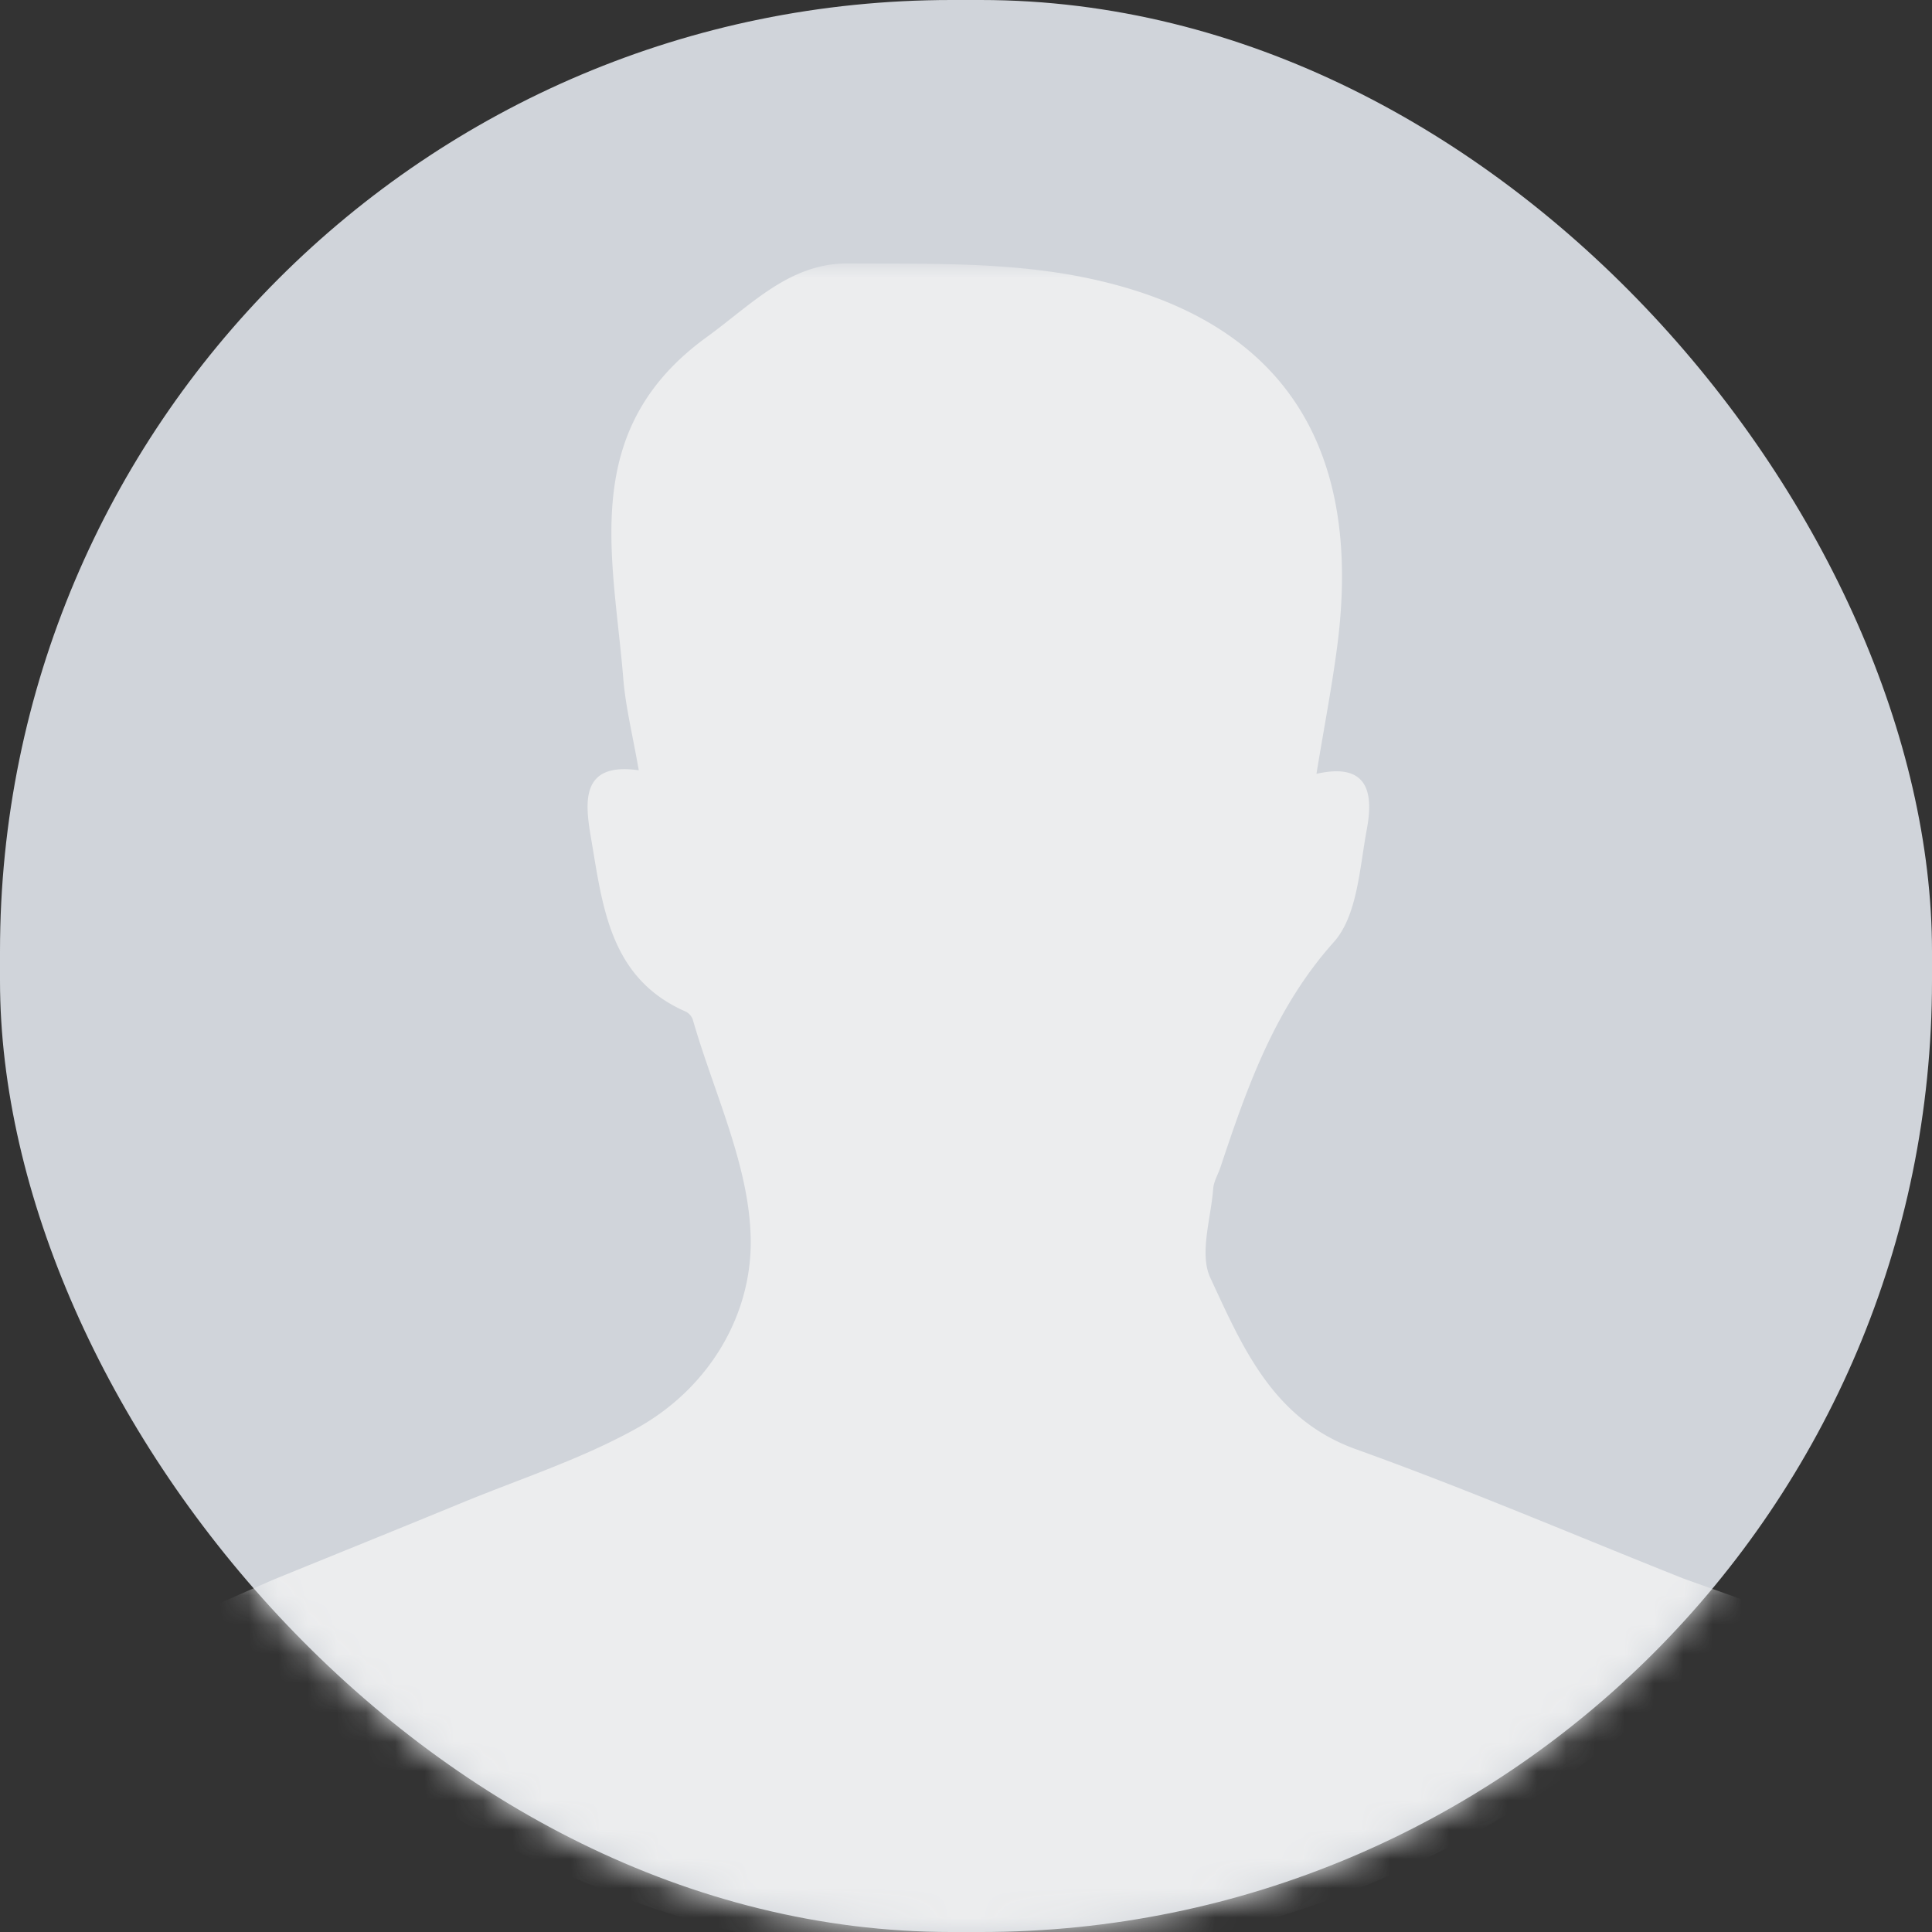
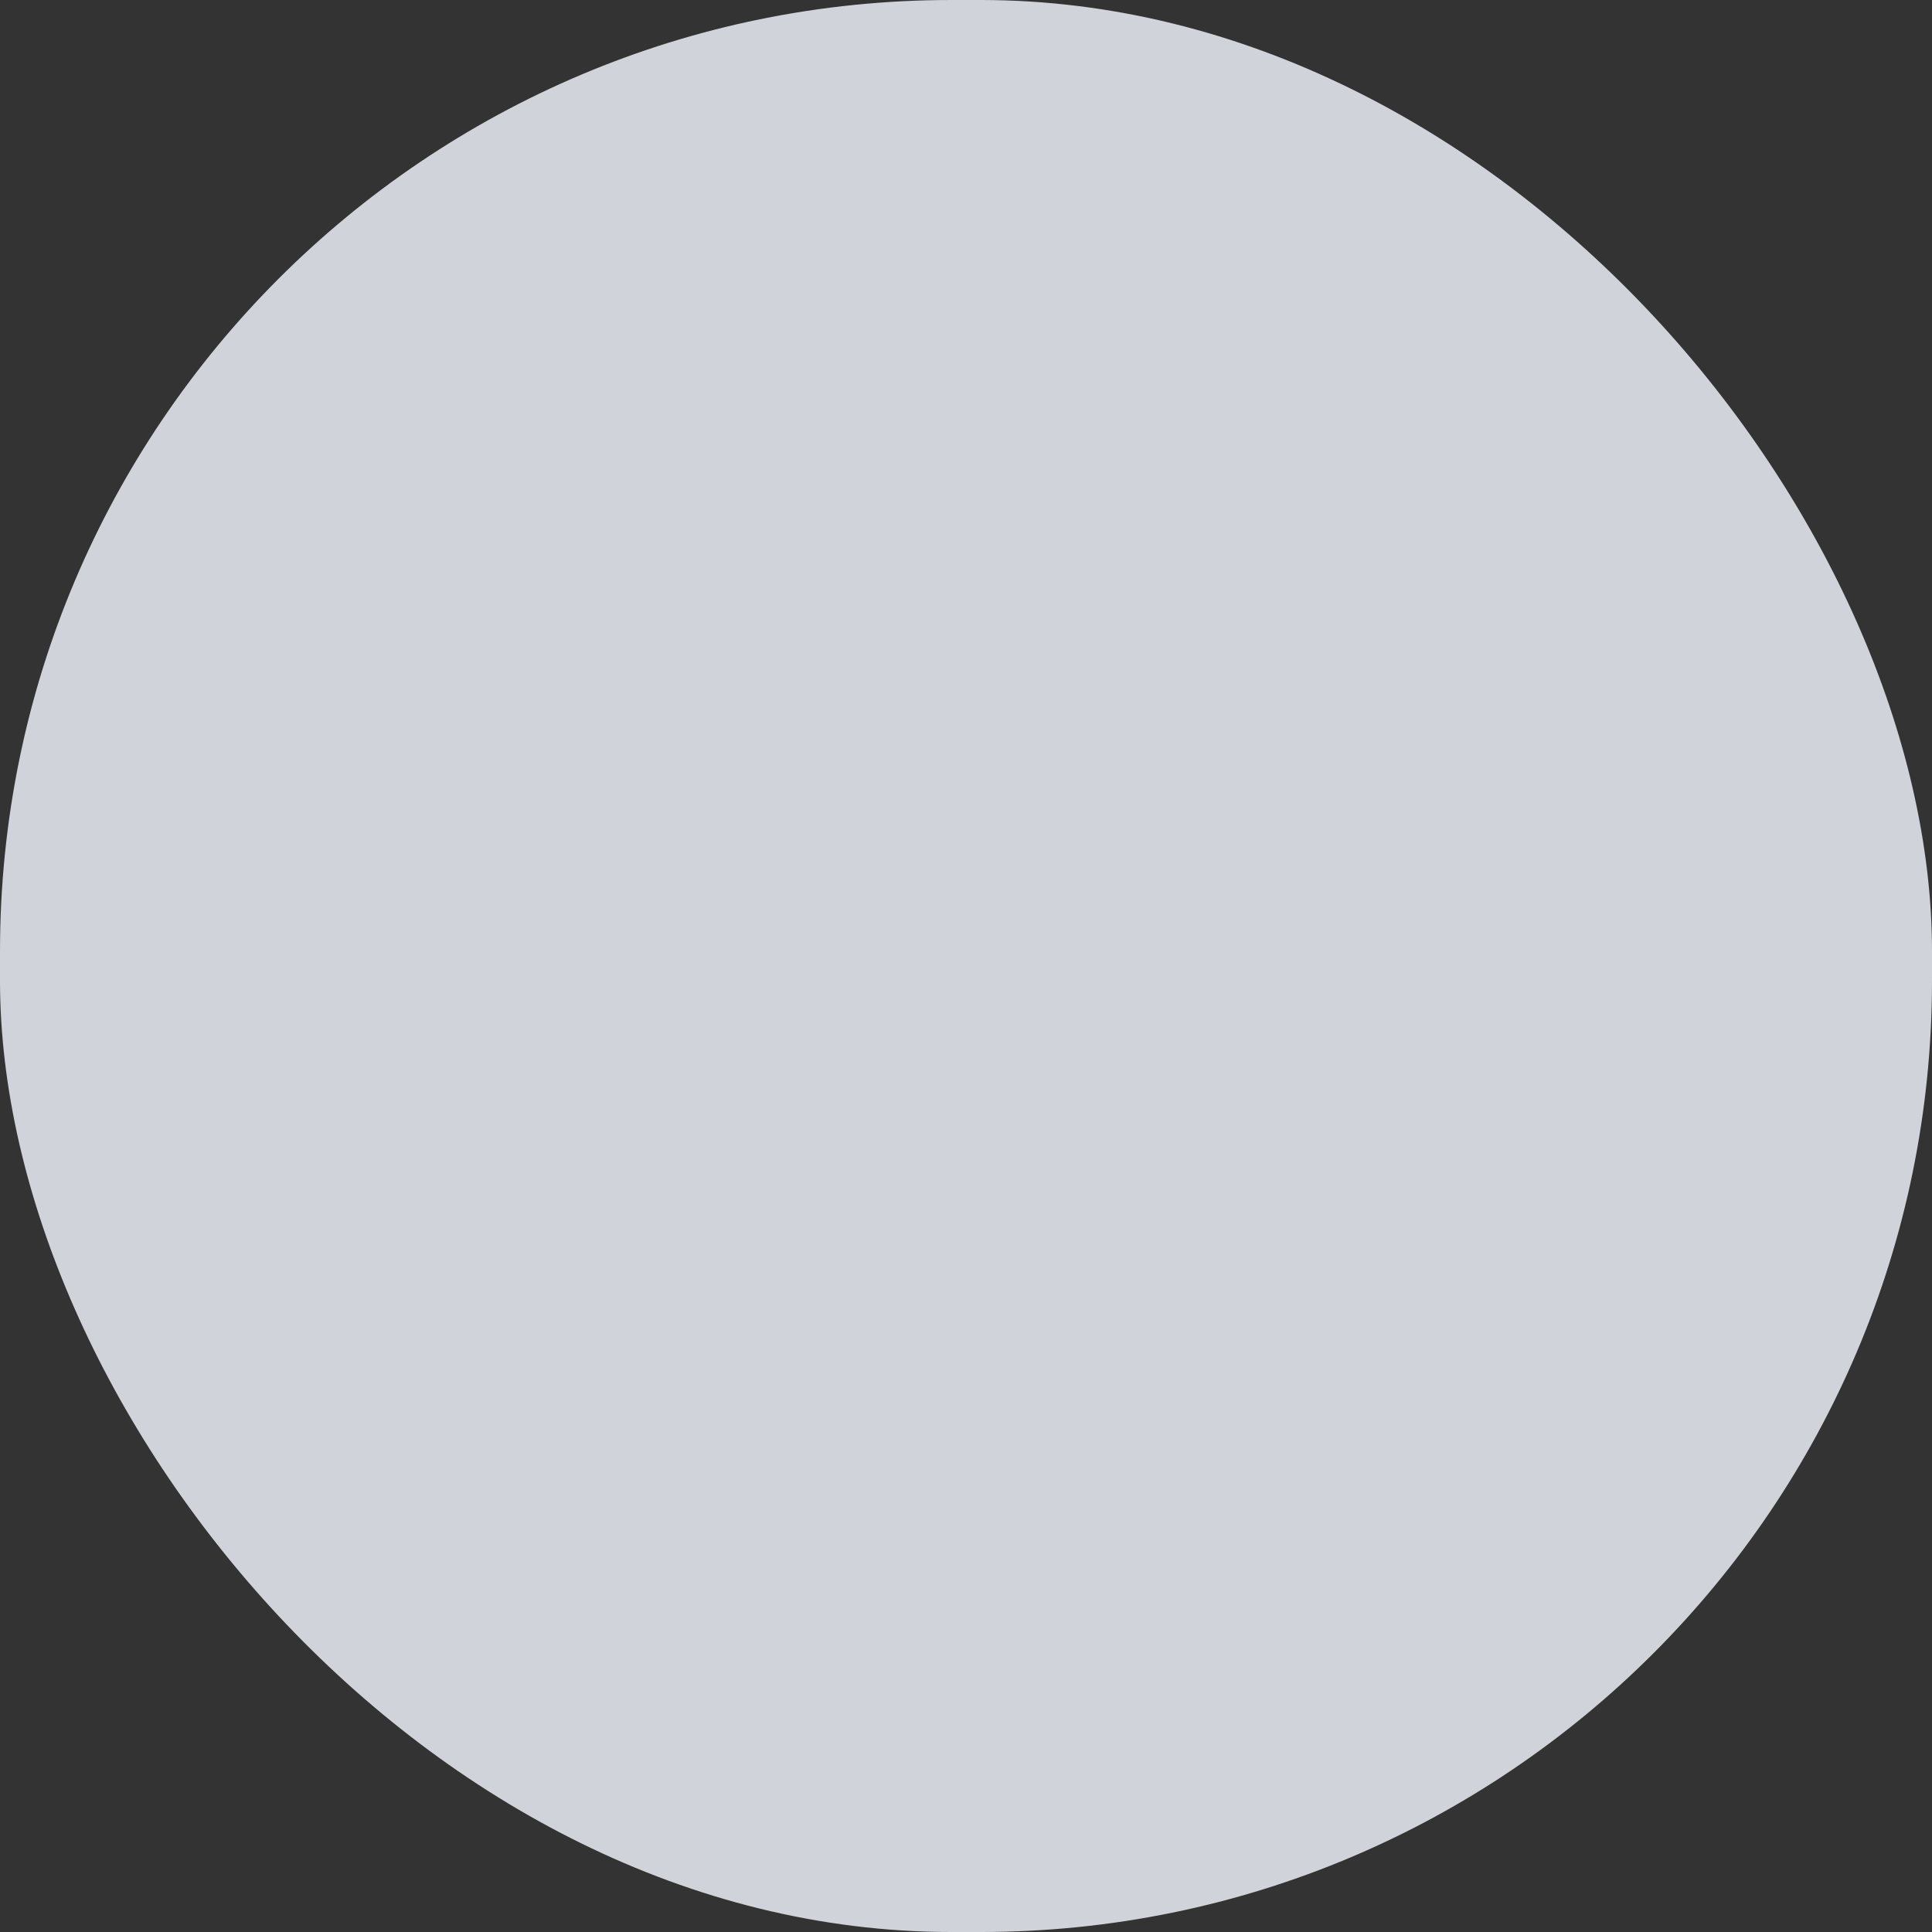
<svg xmlns="http://www.w3.org/2000/svg" xmlns:xlink="http://www.w3.org/1999/xlink" width="66" height="66">
  <rect width="100%" height="100%" fill="#333333" stroke="none" />
  <defs>
    <rect id="a" x="0" y="0" width="66" height="66" rx="32.5" />
-     <path id="c" d="M0 0h53v58H0z" />
  </defs>
  <g fill="none" fill-rule="evenodd">
    <mask id="b" fill="#fff">
      <use xlink:href="#a" />
    </mask>
    <use fill="#D0D4DA" xlink:href="#a" />
    <g mask="url(#b)">
      <g transform="translate(7 9)">
        <mask id="d" fill="#fff">
          <use xlink:href="#c" />
        </mask>
-         <path d="M50.524 44.932c-3.756-1.495-7.436-3.073-11.197-4.422-2.843-1.02-3.88-3.49-4.982-5.862-.38-.82.022-2.015.099-3.037.019-.25.166-.49.249-.737.916-2.752 1.855-5.435 3.873-7.693.806-.902.88-2.531 1.128-3.86.222-1.188.076-2.296-1.722-1.885.261-1.595.534-2.997.716-4.41C39.58 6.07 36.674 1.766 29.87.444 27.3-.056 24.605.017 21.965 0c-1.987-.012-3.279 1.395-4.823 2.516-4.383 3.18-3.19 7.476-2.85 11.663.078.968.319 1.922.529 3.135-1.973-.283-1.846 1.057-1.636 2.285.4 2.336.627 4.811 3.23 5.954a.492.492 0 0 1 .25.272c.713 2.488 1.93 4.969 1.98 7.473.054 2.624-1.423 5.108-3.859 6.475-1.905 1.069-4.027 1.747-6.058 2.586-2.086.86-4.18 1.704-6.412 2.614L0 45.989C6.524 53.4 16.075 58.06 26.677 57.999c10.48-.06 19.897-4.778 26.323-12.184l-2.476-.883z" fill="#ECEDEE" mask="url(#d)" />
+         <path d="M50.524 44.932c-3.756-1.495-7.436-3.073-11.197-4.422-2.843-1.02-3.88-3.49-4.982-5.862-.38-.82.022-2.015.099-3.037.019-.25.166-.49.249-.737.916-2.752 1.855-5.435 3.873-7.693.806-.902.88-2.531 1.128-3.86.222-1.188.076-2.296-1.722-1.885.261-1.595.534-2.997.716-4.41C39.58 6.07 36.674 1.766 29.87.444 27.3-.056 24.605.017 21.965 0c-1.987-.012-3.279 1.395-4.823 2.516-4.383 3.18-3.19 7.476-2.85 11.663.078.968.319 1.922.529 3.135-1.973-.283-1.846 1.057-1.636 2.285.4 2.336.627 4.811 3.23 5.954a.492.492 0 0 1 .25.272c.713 2.488 1.93 4.969 1.98 7.473.054 2.624-1.423 5.108-3.859 6.475-1.905 1.069-4.027 1.747-6.058 2.586-2.086.86-4.18 1.704-6.412 2.614C6.524 53.4 16.075 58.06 26.677 57.999c10.48-.06 19.897-4.778 26.323-12.184l-2.476-.883z" fill="#ECEDEE" mask="url(#d)" />
      </g>
    </g>
  </g>
</svg>